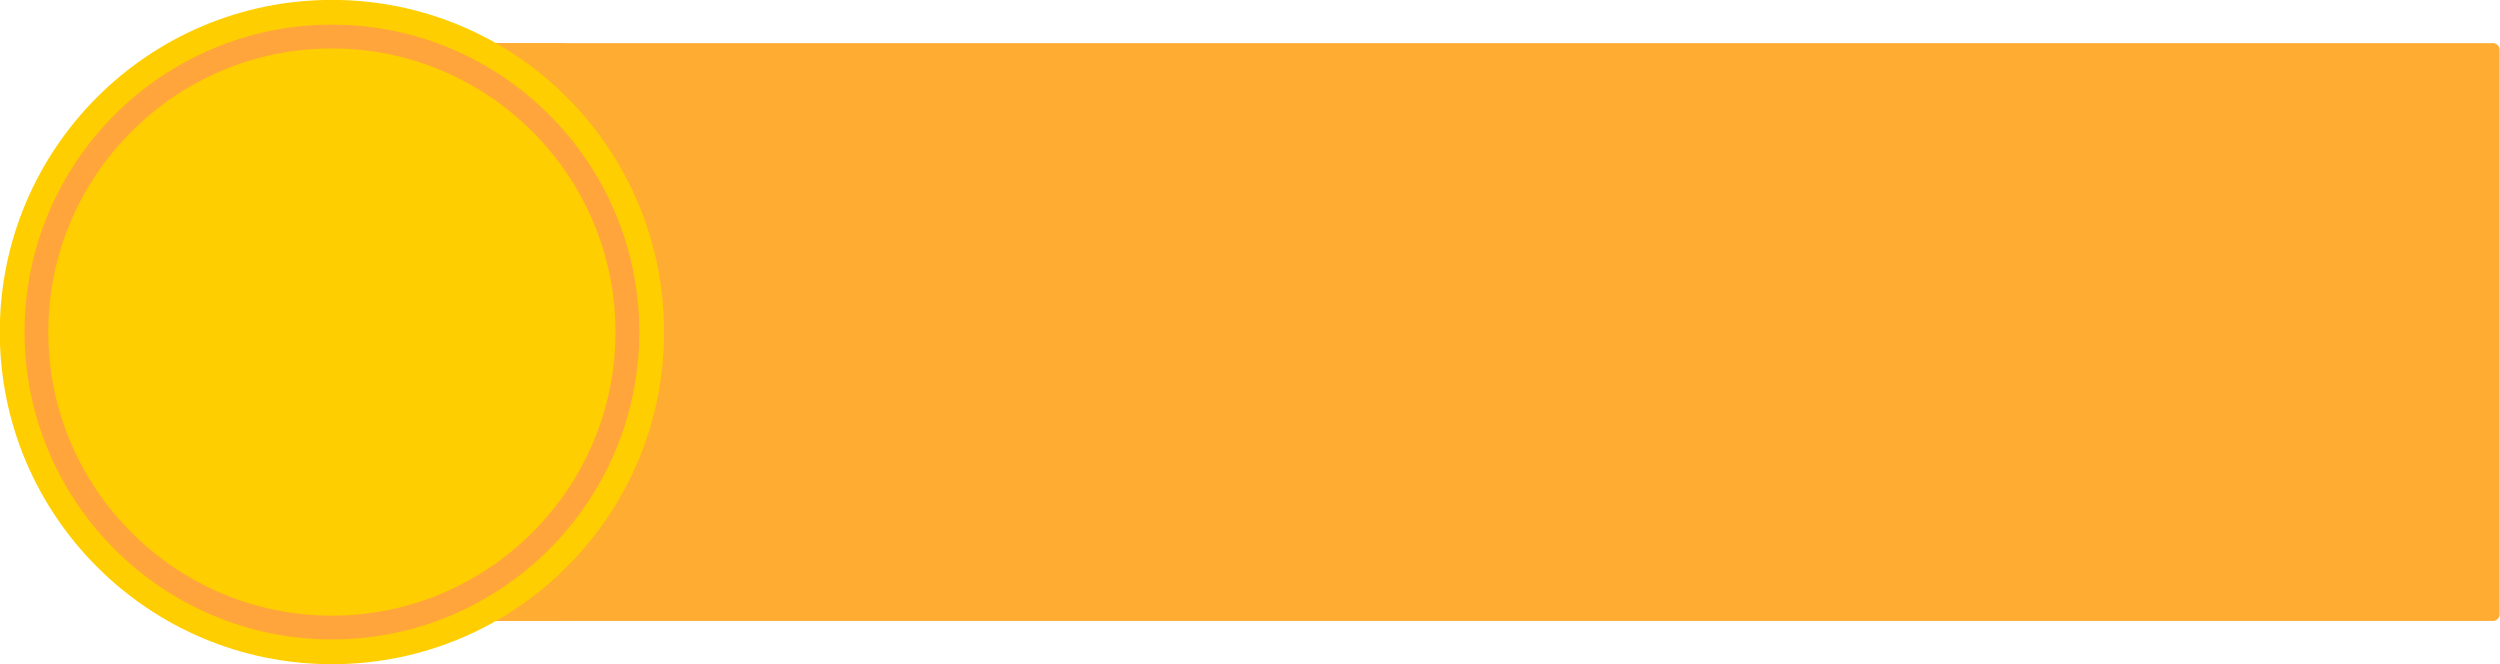
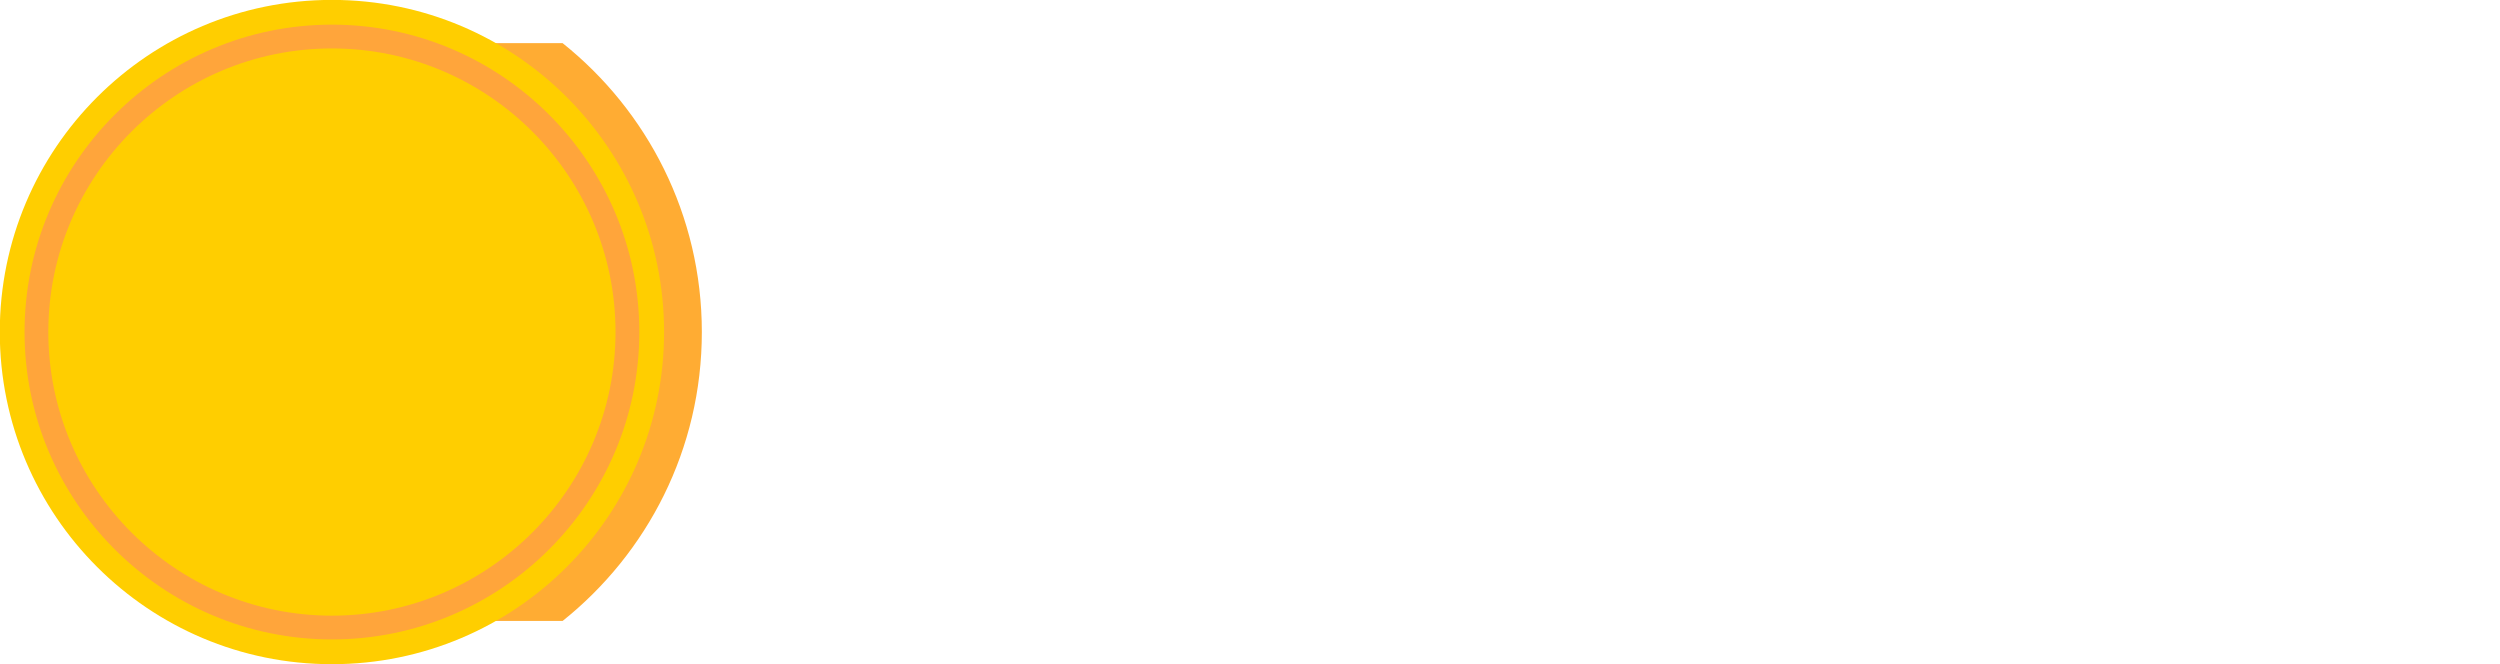
<svg xmlns="http://www.w3.org/2000/svg" fill="#000000" height="133.9" preserveAspectRatio="xMidYMid meet" version="1" viewBox="45.7 230.7 504.0 133.9" width="504" zoomAndPan="magnify">
  <g>
    <g id="change1_1">
-       <path d="M 548.289 355.883 L 114.004 355.883 L 114.004 239.398 L 548.289 239.398 C 549.027 239.398 549.625 239.996 549.625 240.734 L 549.625 354.547 C 549.625 355.285 549.027 355.883 548.289 355.883" fill="#ffac33" />
-     </g>
+       </g>
    <g id="change2_1">
      <path d="M 114.004 355.883 L 159.121 355.883 C 176.215 342.219 187.191 321.227 187.191 297.641 C 187.191 274.055 176.215 253.062 159.121 239.398 L 114.004 239.398 L 114.004 355.883" fill="#ffac33" />
    </g>
    <g id="change3_1">
      <path d="M 179.578 297.641 C 179.578 334.621 149.598 364.602 112.617 364.602 C 75.637 364.602 45.656 334.621 45.656 297.641 C 45.656 260.656 75.637 230.68 112.617 230.68 C 149.598 230.68 179.578 260.656 179.578 297.641" fill="#ffce00" />
    </g>
    <g id="change4_1">
      <path d="M 112.617 240.465 C 81.09 240.465 55.441 266.109 55.441 297.641 C 55.441 329.168 81.09 354.816 112.617 354.816 C 144.145 354.816 169.789 329.168 169.789 297.641 C 169.789 266.109 144.145 240.465 112.617 240.465 Z M 112.617 359.609 C 78.449 359.609 50.648 331.809 50.648 297.641 C 50.648 263.469 78.449 235.668 112.617 235.668 C 146.789 235.668 174.586 263.469 174.586 297.641 C 174.586 331.809 146.789 359.609 112.617 359.609" fill="#ffa53b" />
    </g>
  </g>
</svg>